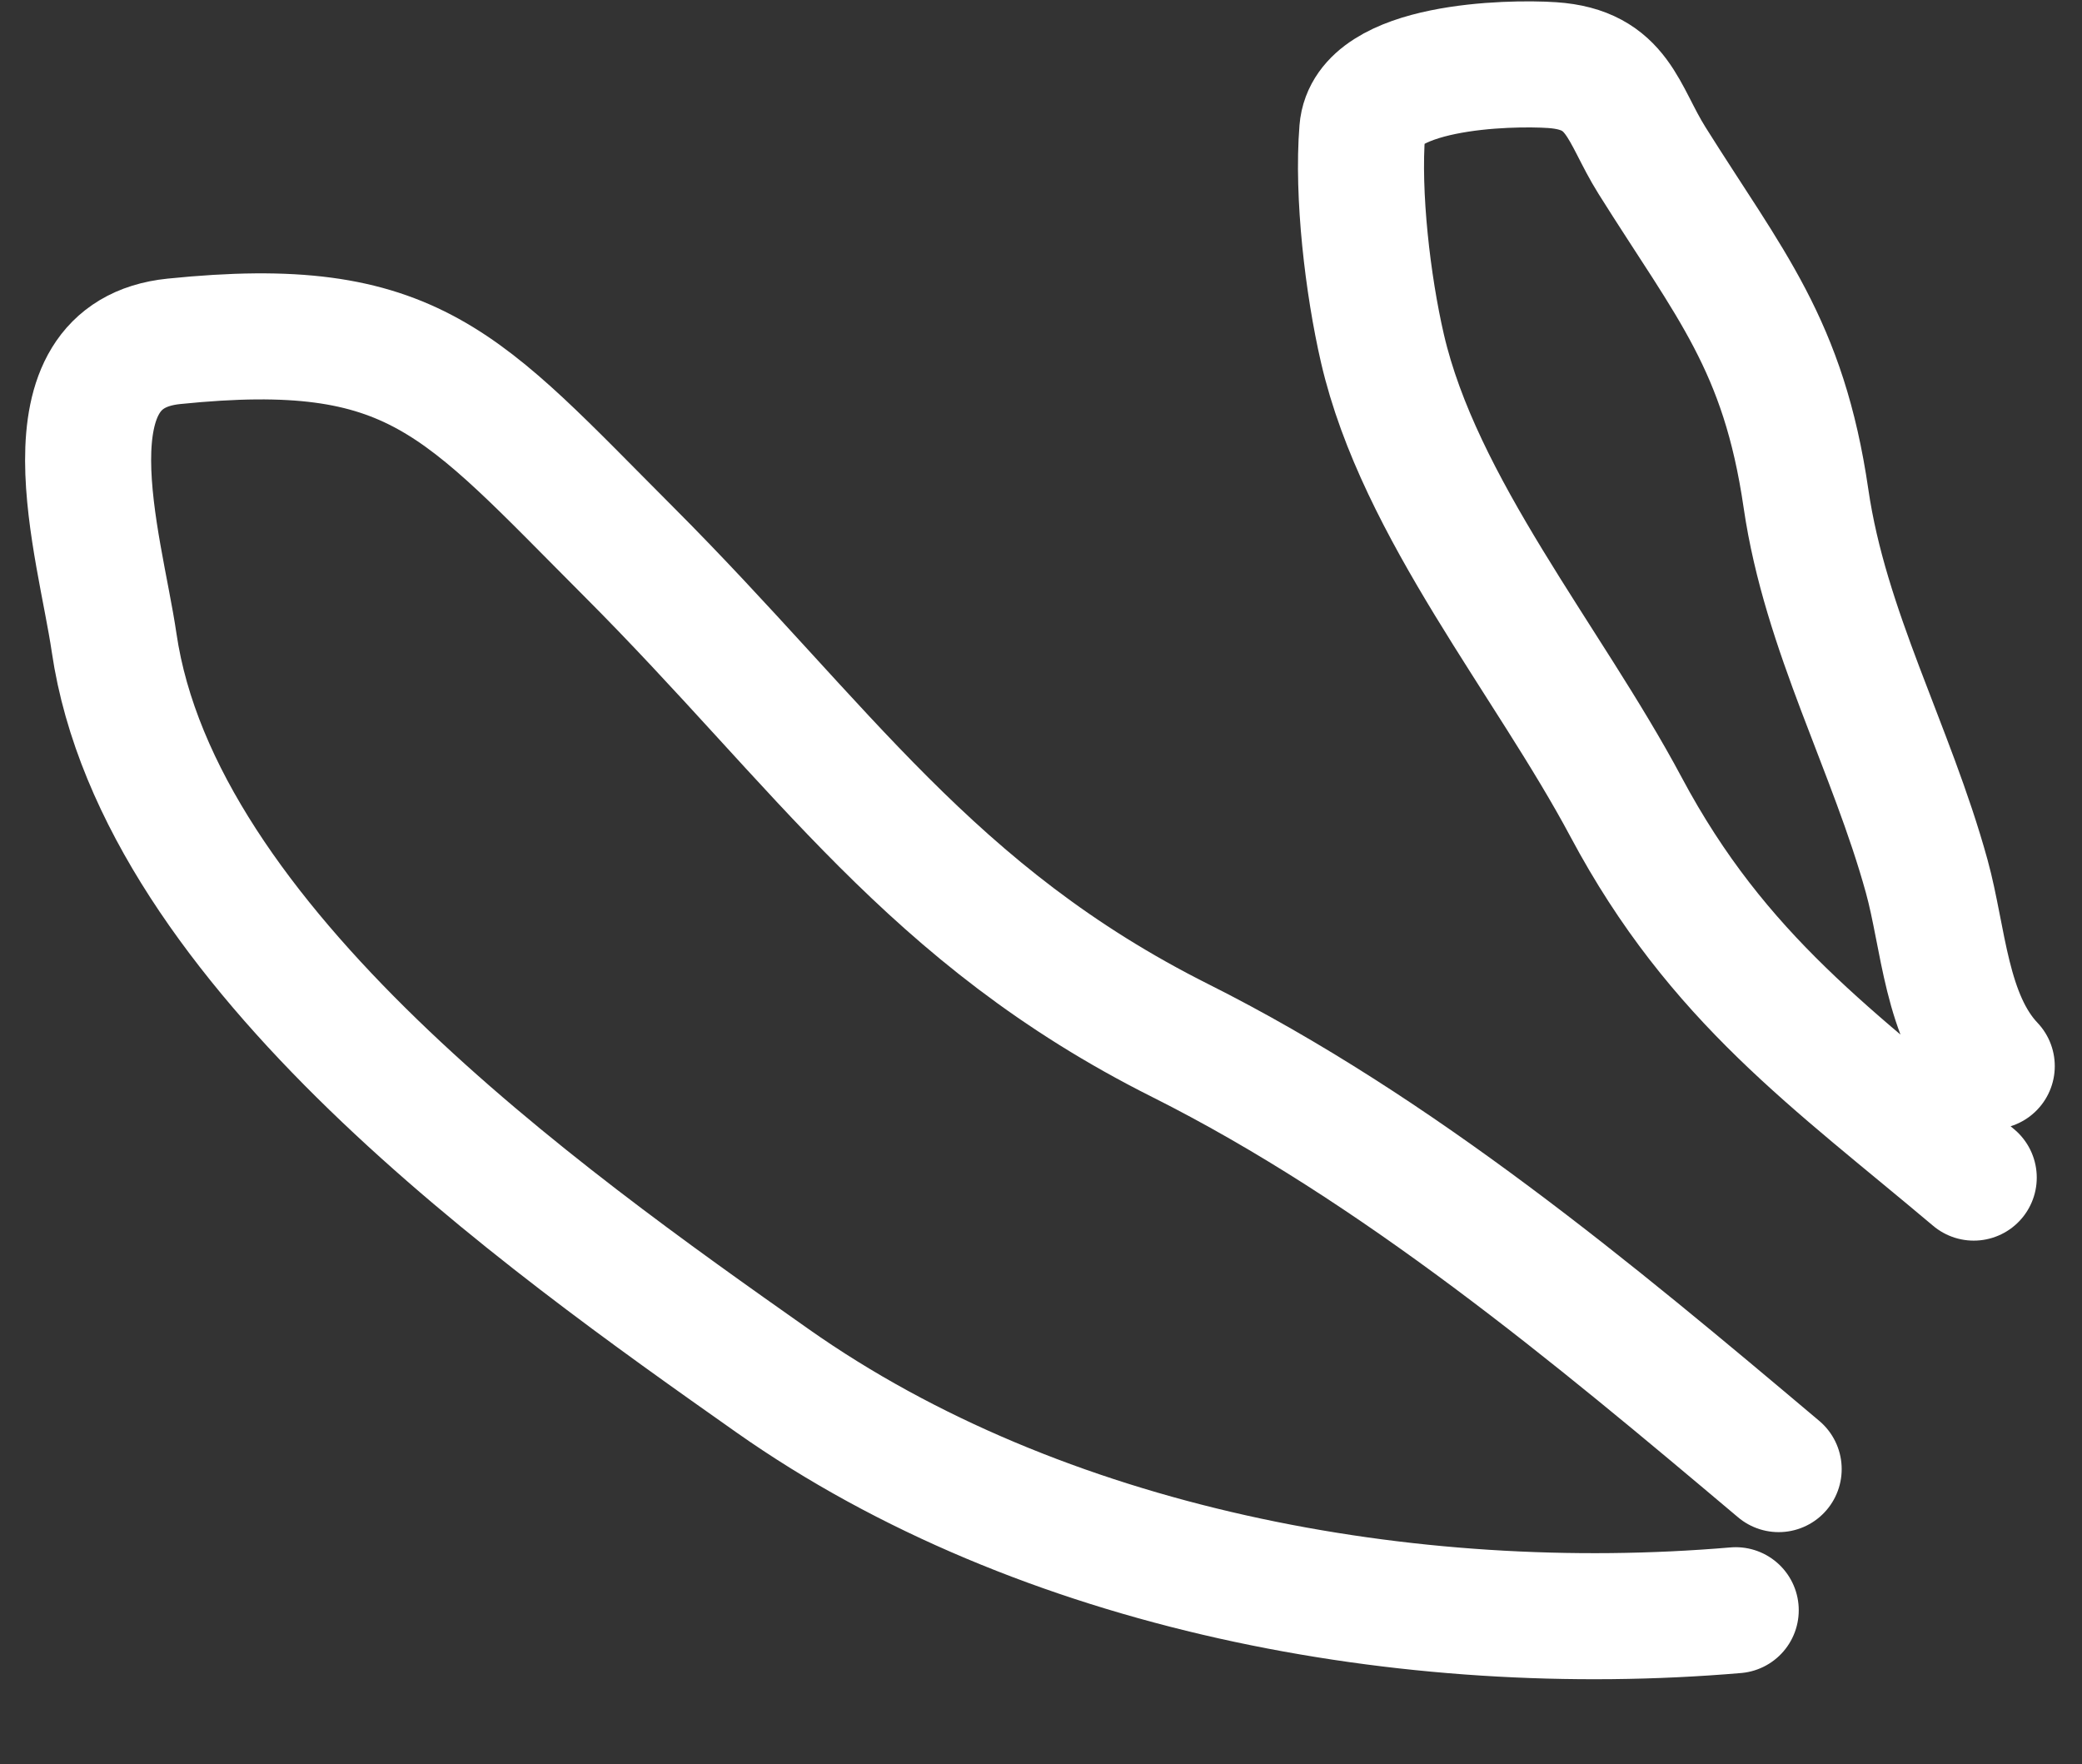
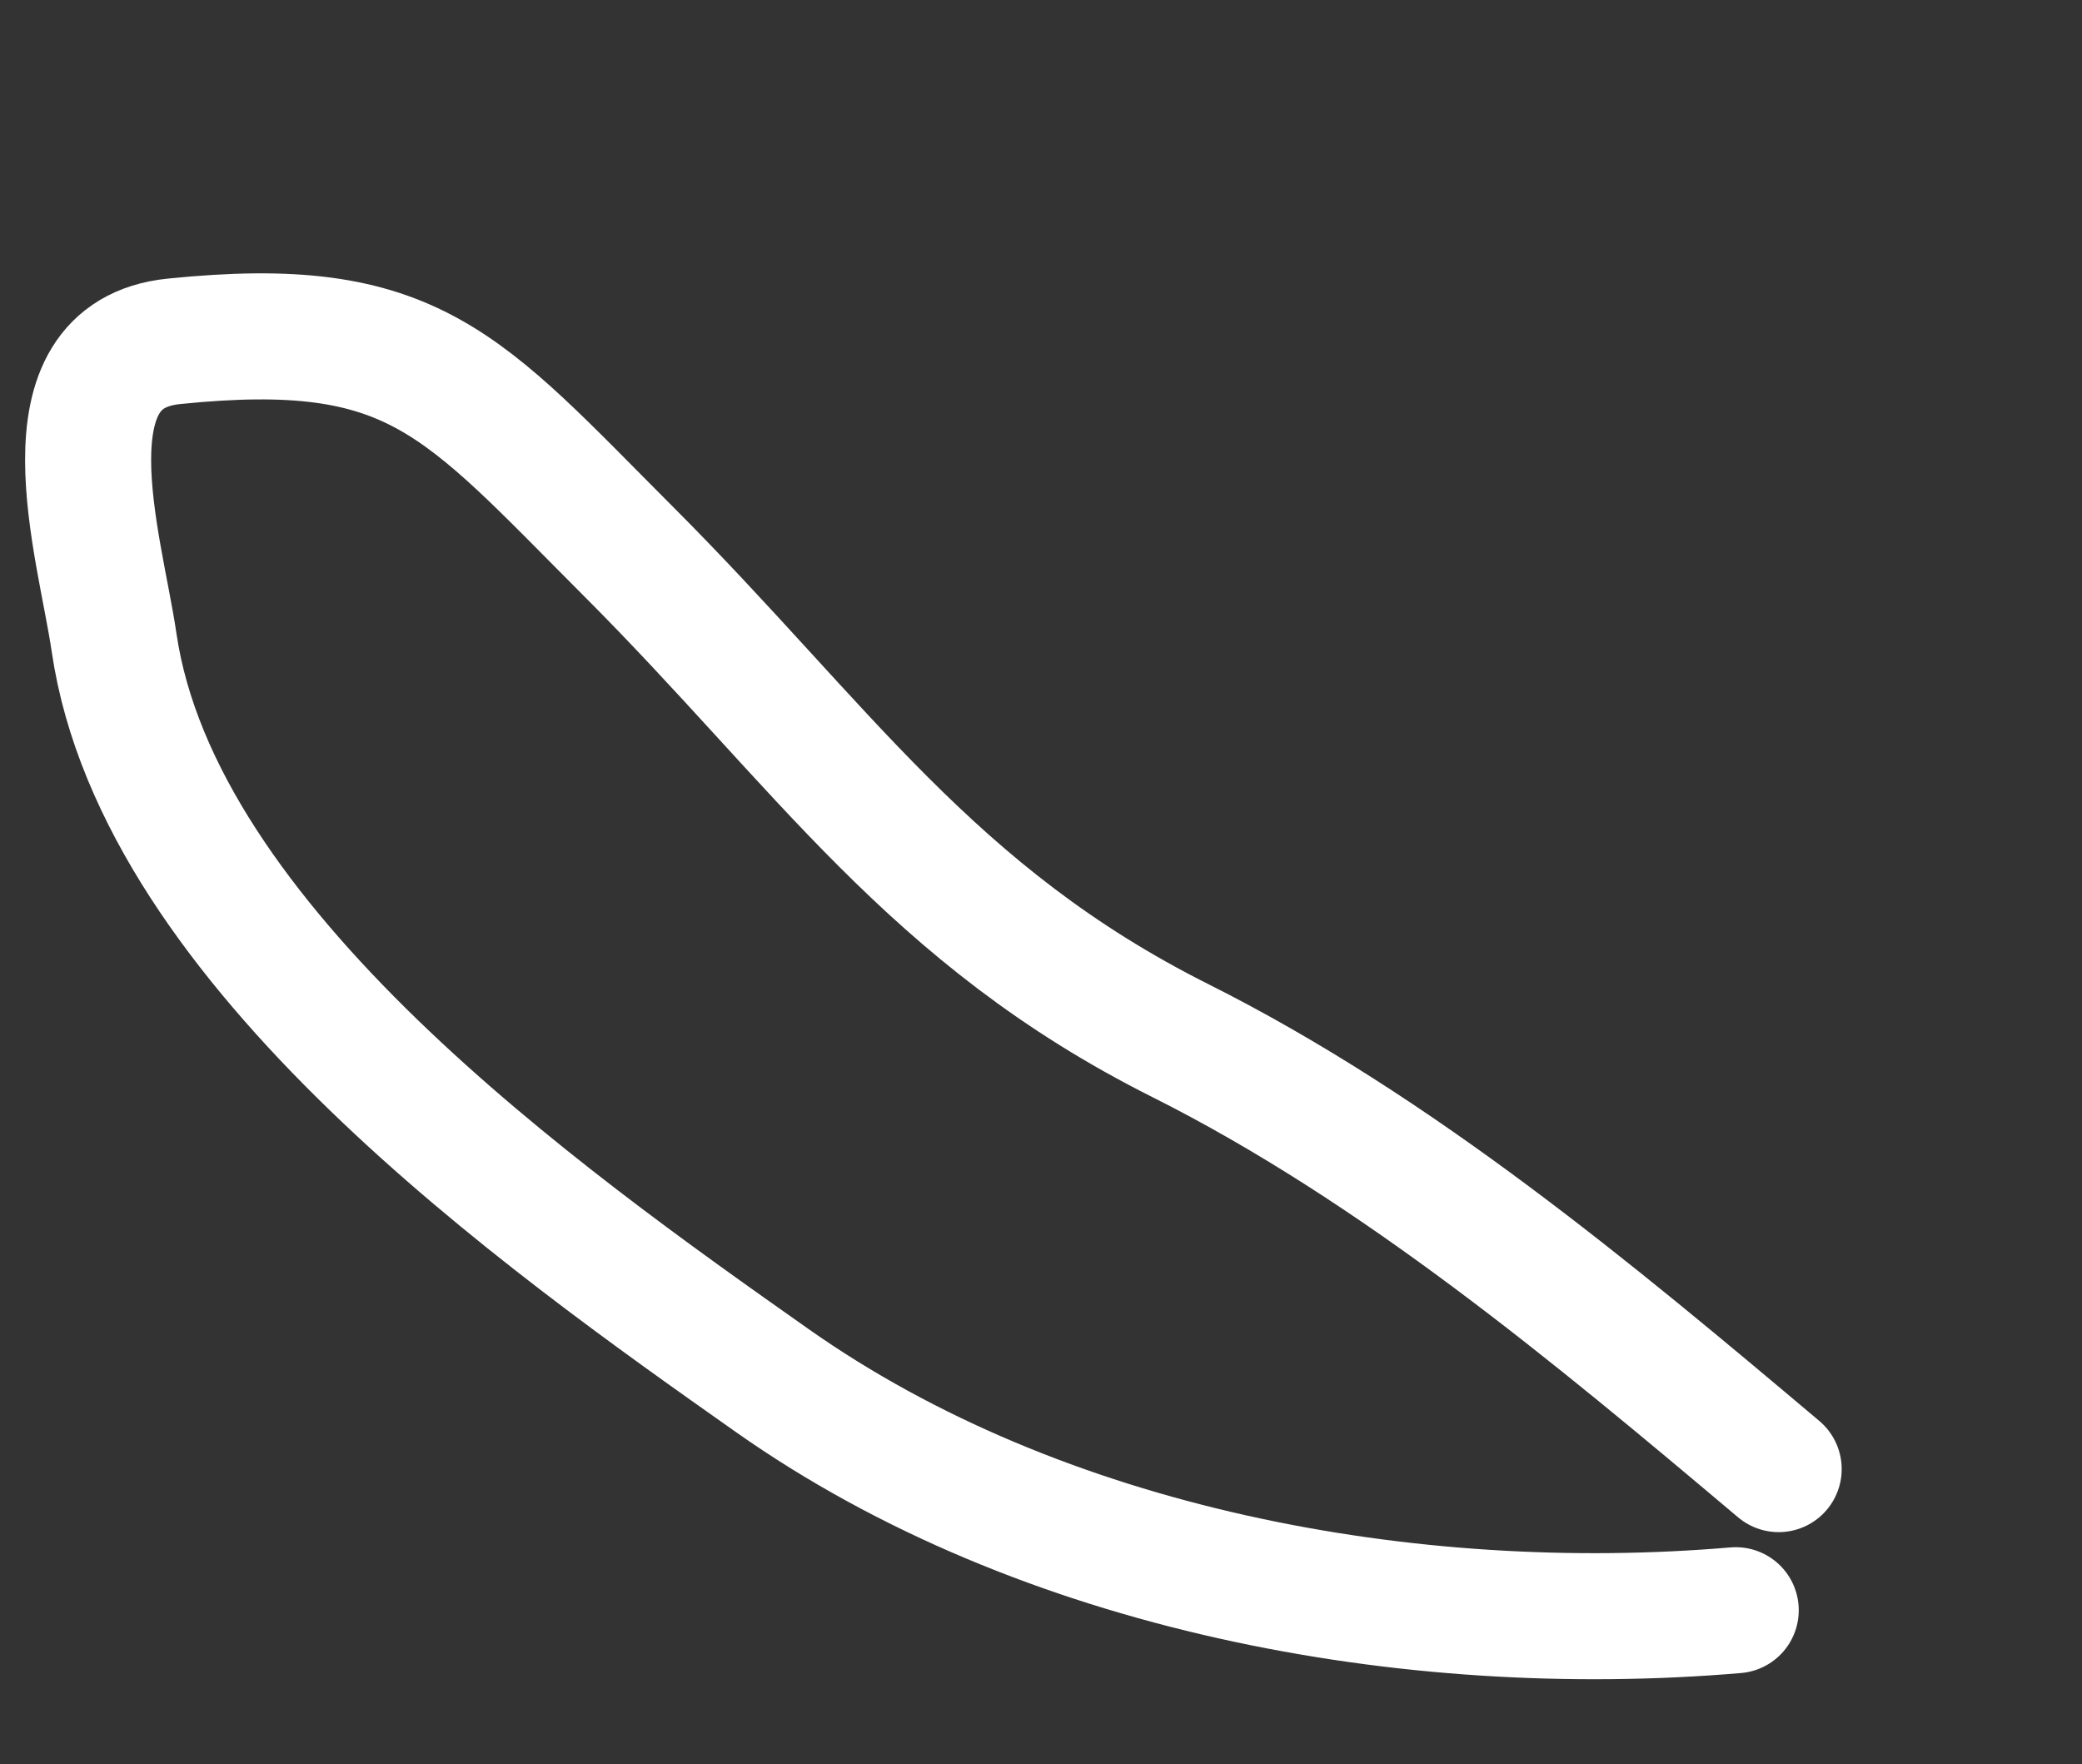
<svg xmlns="http://www.w3.org/2000/svg" width="72" height="61" viewBox="0 0 72 61" fill="none">
  <rect x="0" y="0" width="72" height="61" fill="#333333" stroke="none" />
-   <path d="M68.879 36.866C67.29 35.194 67.22 32.437 66.629 30.298C65.408 25.872 63.123 21.827 62.455 17.241C61.679 11.913 59.823 9.846 57.129 5.549C56.106 3.917 55.976 2.407 53.68 2.252C52.181 2.15 47.292 2.256 47.112 4.501C46.933 6.725 47.301 9.854 47.807 12.046C49.082 17.567 53.54 22.856 56.234 27.91C59.408 33.862 63.418 36.642 68.256 40.721" stroke="white" stroke-width="4.359" stroke-linecap="round" />
  <path d="M61.51 50.801C55.083 45.383 48.341 39.757 40.815 35.982C32.177 31.649 28.452 25.793 21.738 19.072C15.918 13.246 14.338 10.954 6.016 11.803C1.353 12.278 3.452 18.851 3.946 22.224C5.487 32.74 18.714 42.109 26.714 47.745C36.001 54.287 48.727 56.643 60.025 55.681" stroke="white" stroke-width="4.359" stroke-linecap="round" />
</svg>